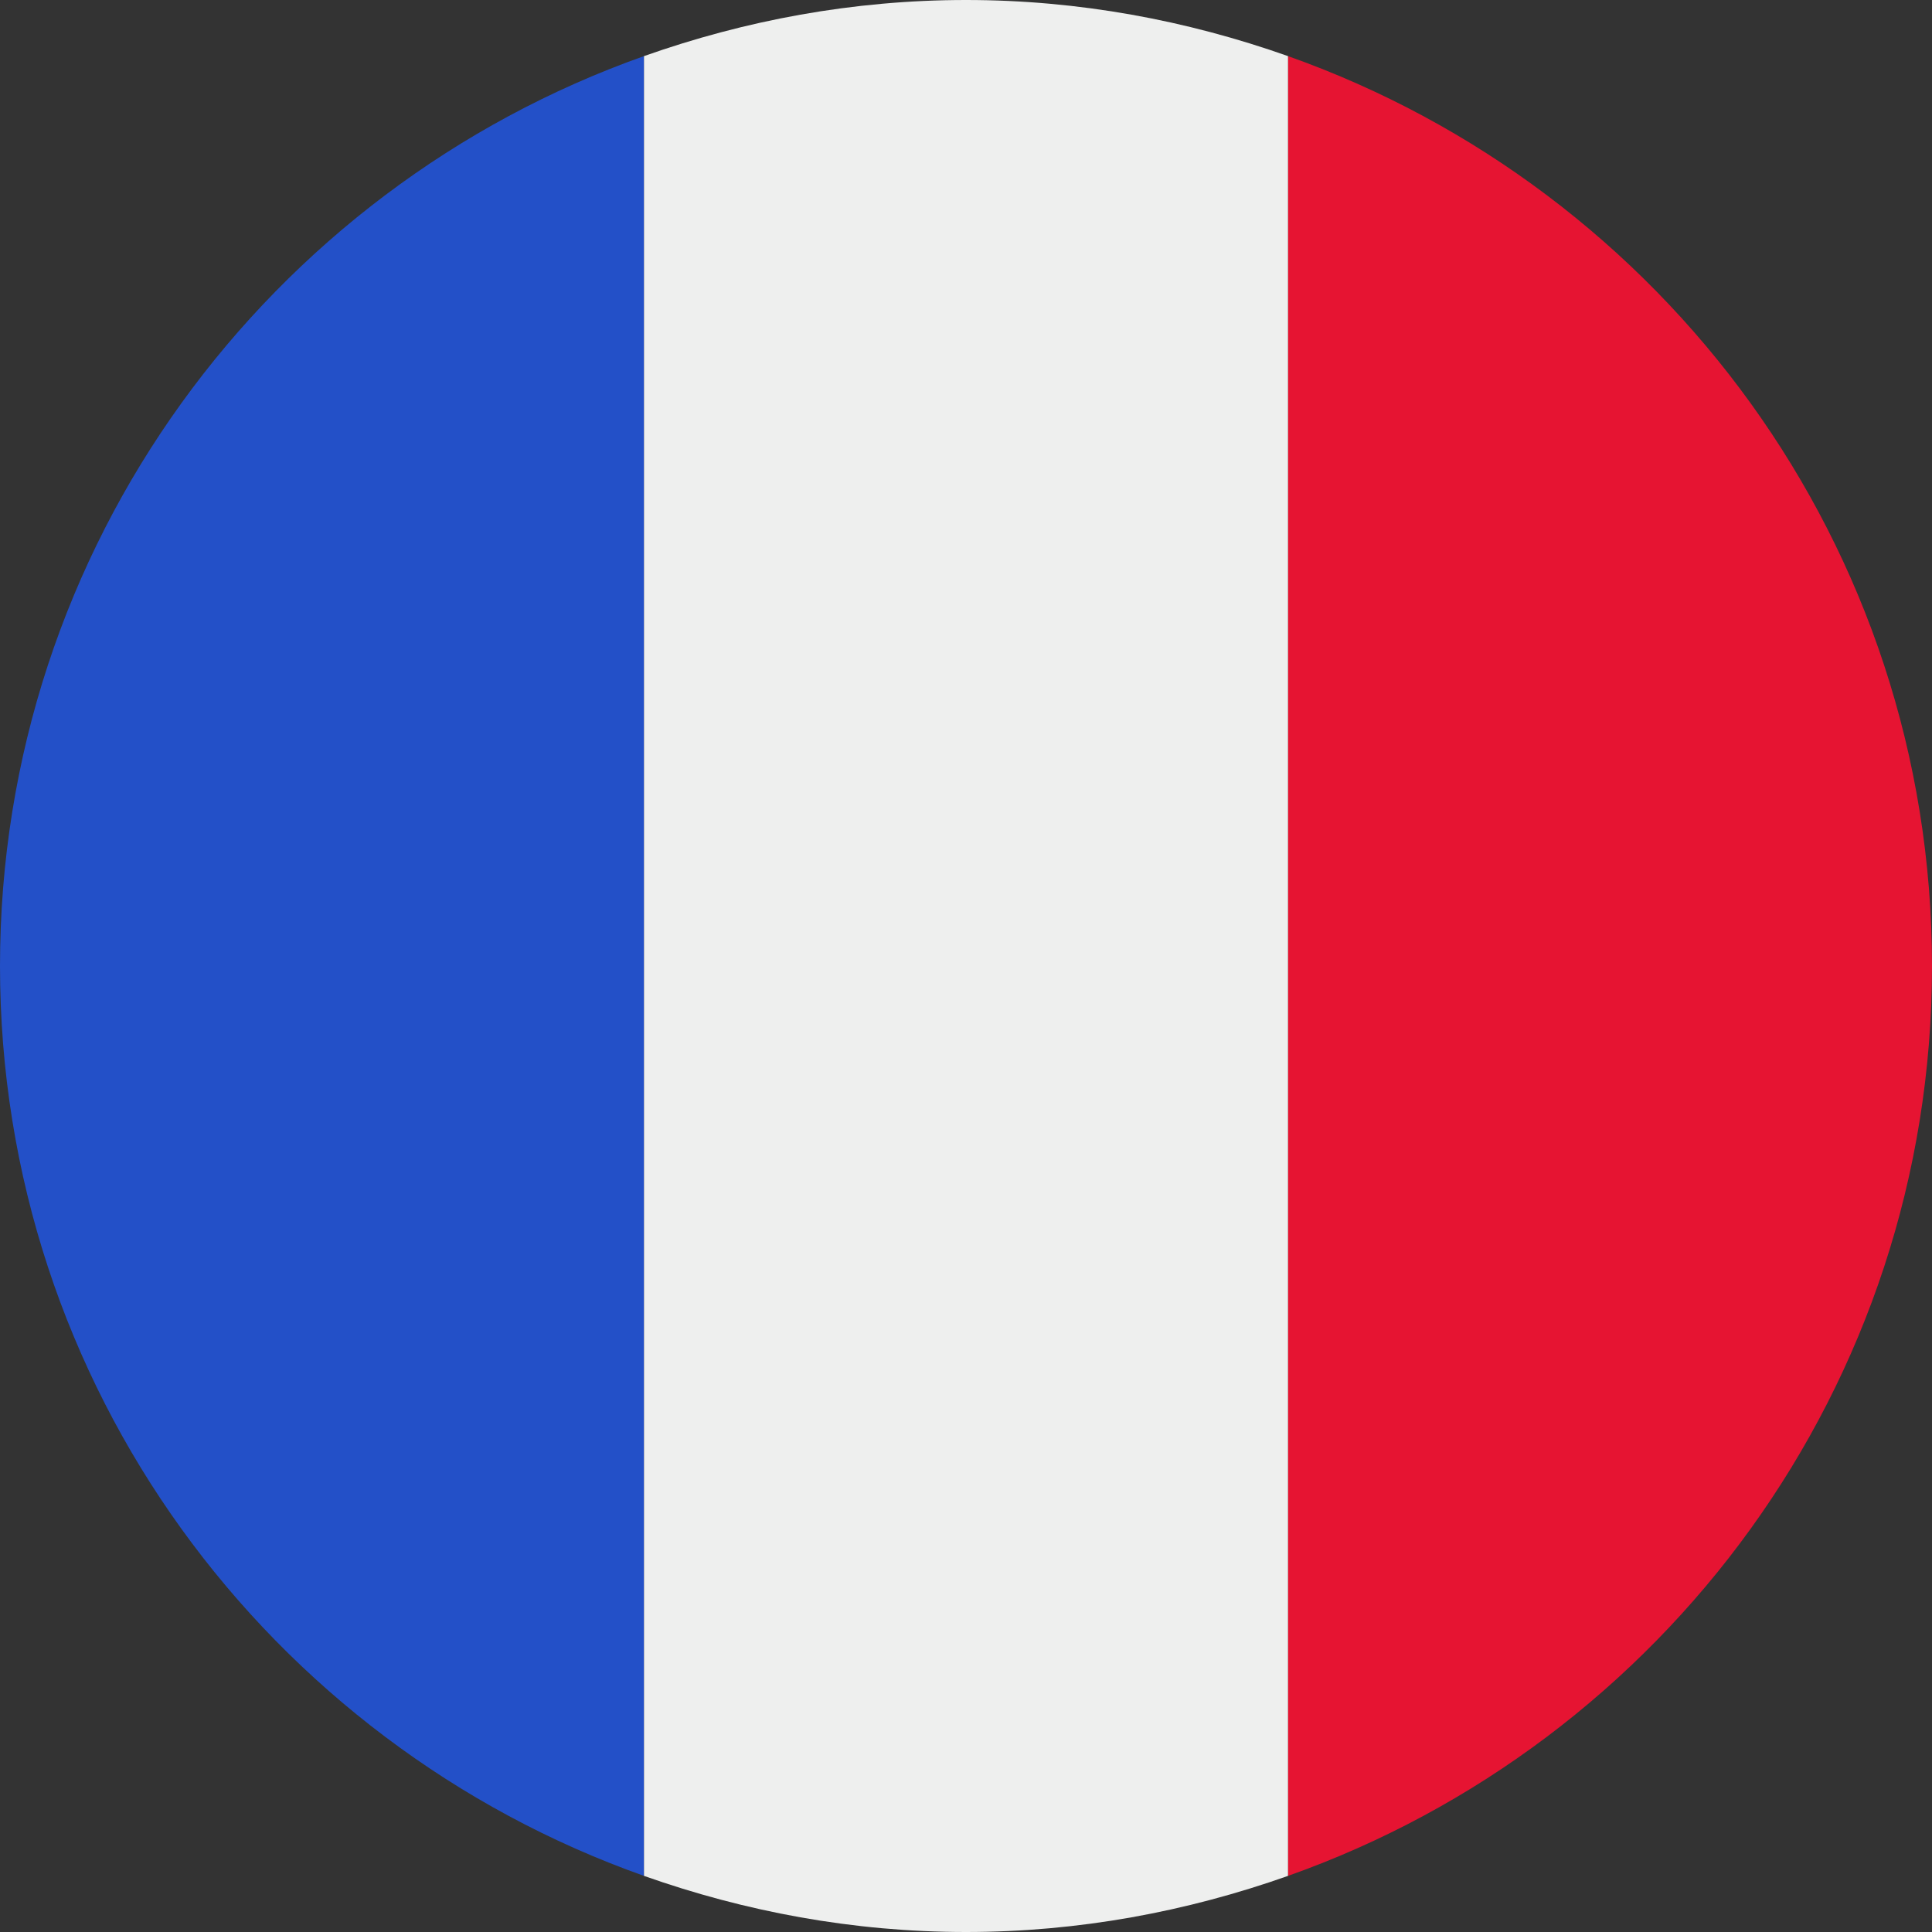
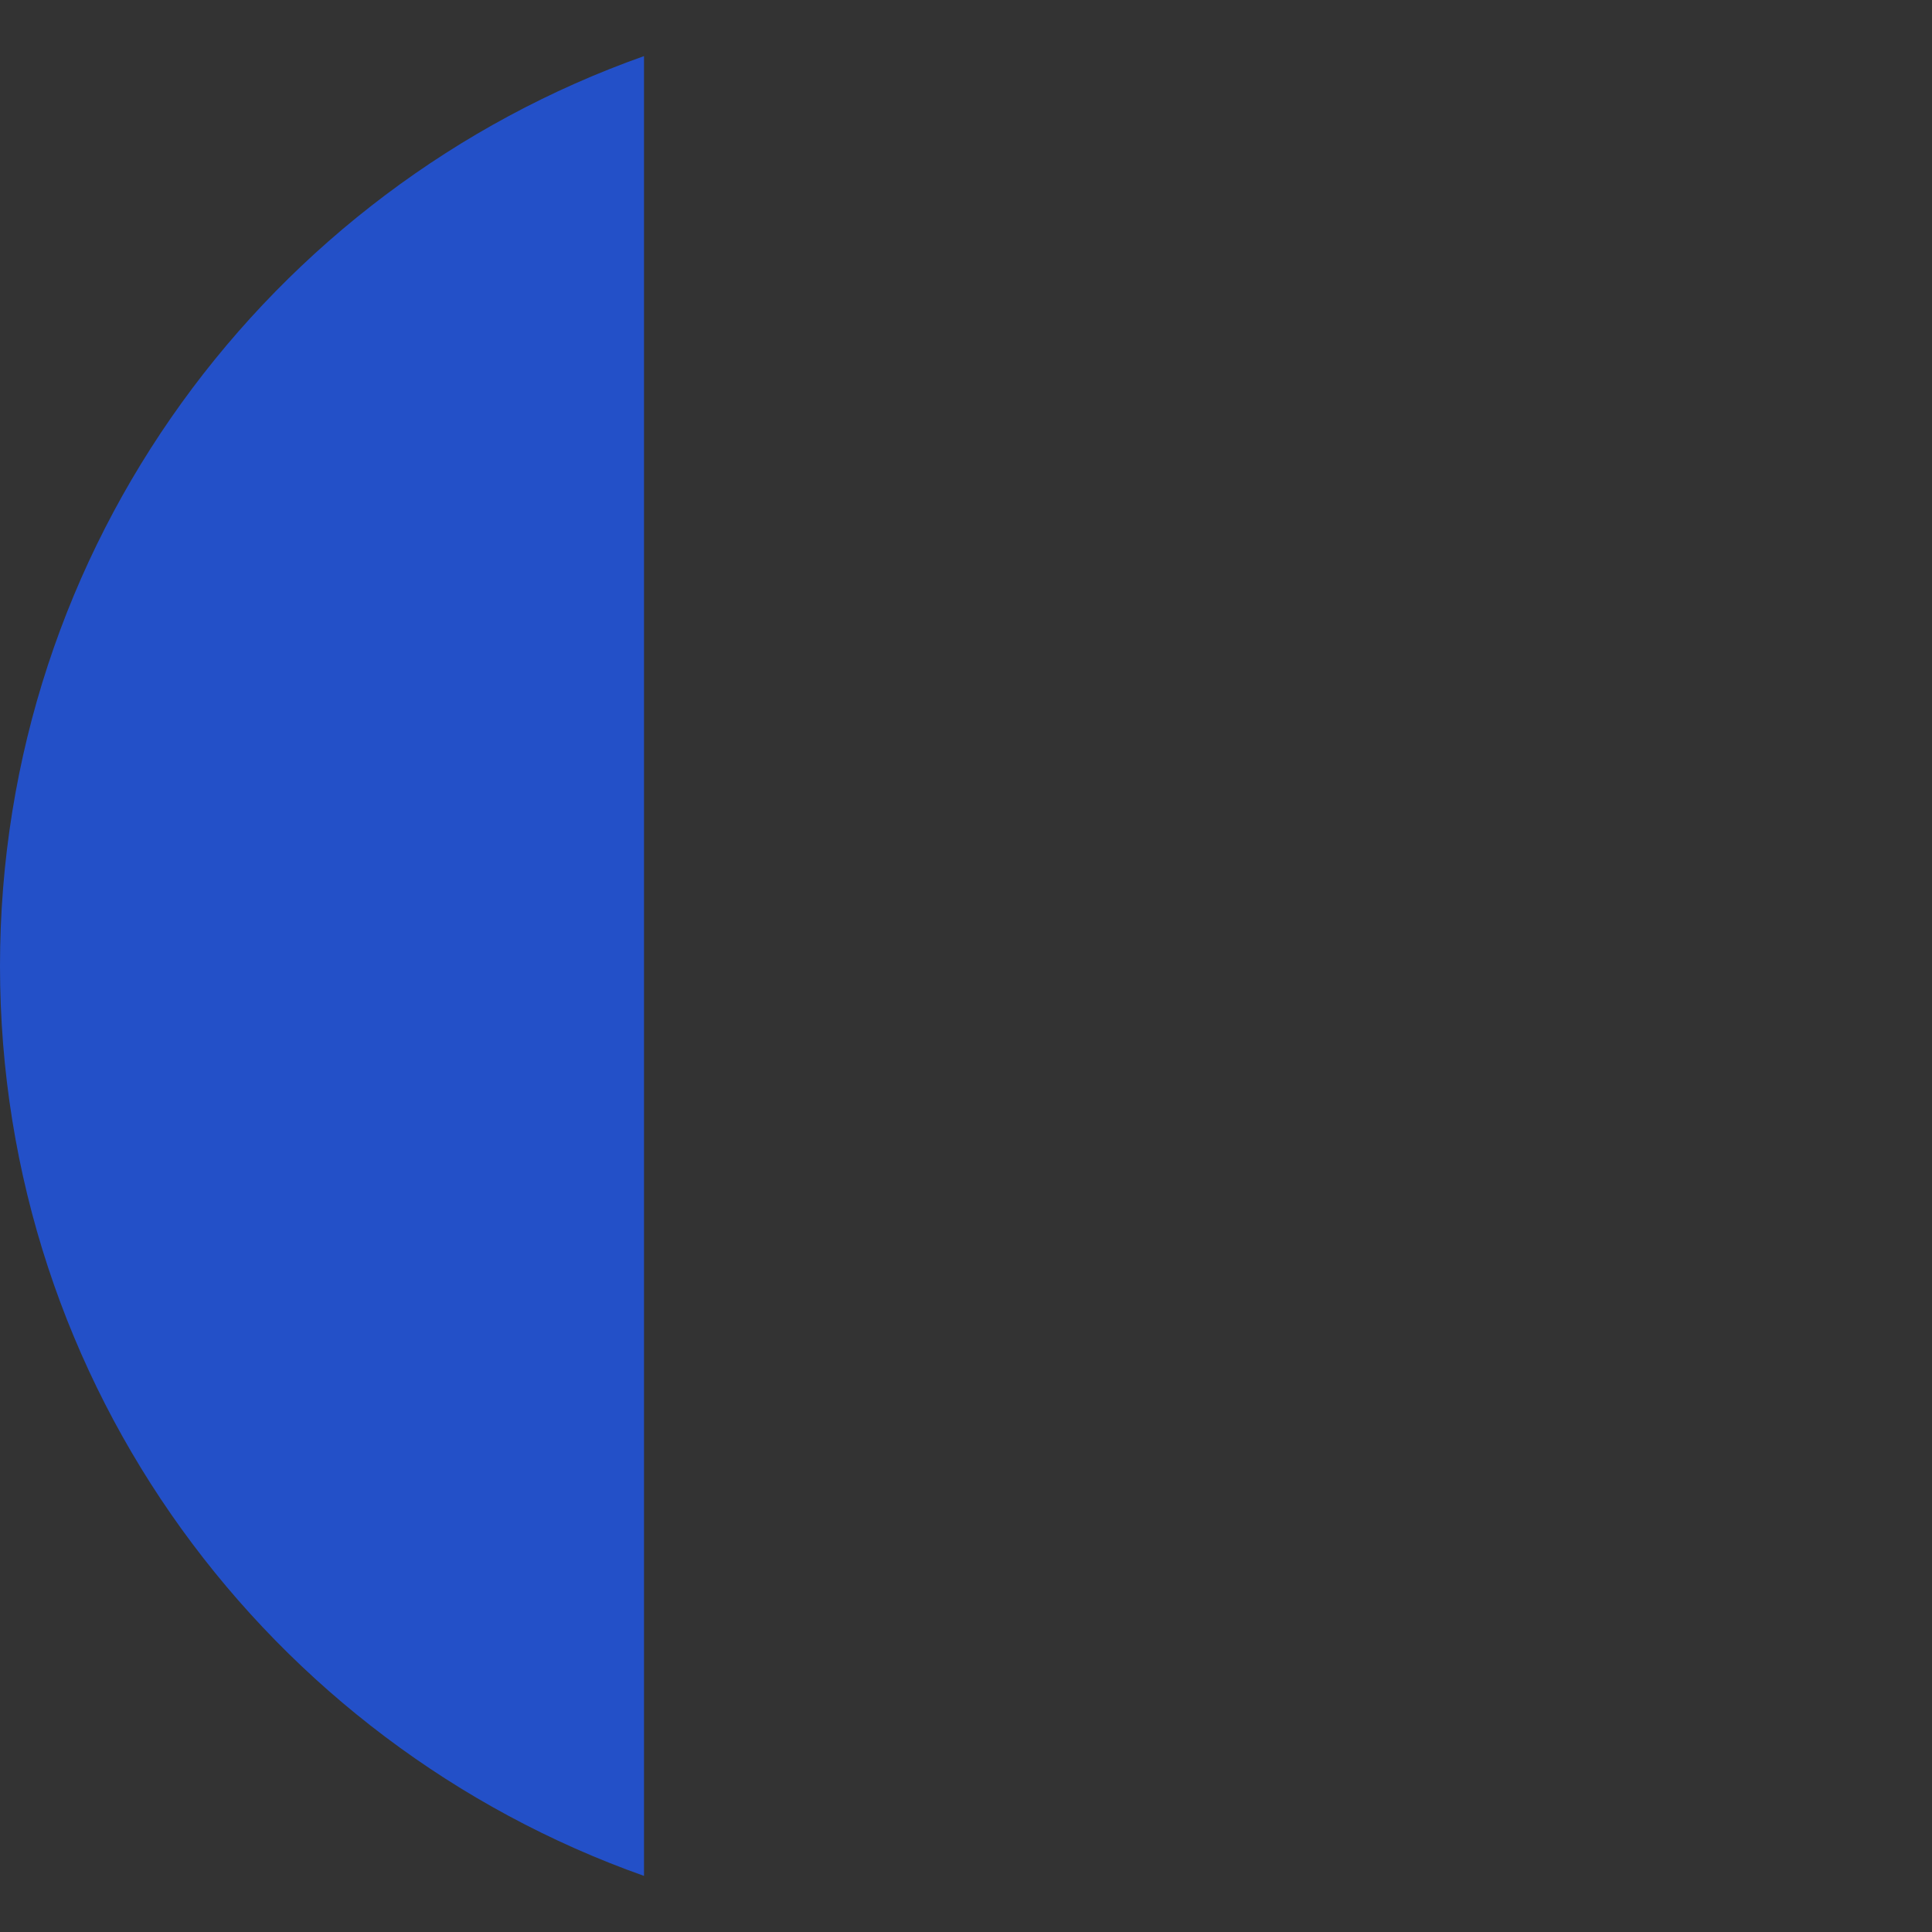
<svg xmlns="http://www.w3.org/2000/svg" id="Livello_2" data-name="Livello 2" width="24" height="24" viewBox="0 0 24 24">
  <rect x="0" y="0" width="24" height="24" fill="#333333" stroke="none" />
  <g id="Livello_1-2" data-name="Livello 1">
    <g>
-       <path d="M24,12c0-5.223-3.342-9.653-8-11.303V23.303c4.658-1.649,8-6.08,8-11.303Z" fill="#e61432" />
      <path d="M0,12c0,5.223,3.342,9.653,8,11.303V.697C3.342,2.347,0,6.777,0,12Z" fill="#2350c8" />
-       <path d="M16,.697c-1.253-.443-2.595-.697-4-.697s-2.747,.254-4,.697V23.303c1.253,.443,2.595,.697,4,.697s2.747-.254,4-.697V.697Z" fill="#eeefee" />
    </g>
  </g>
</svg>